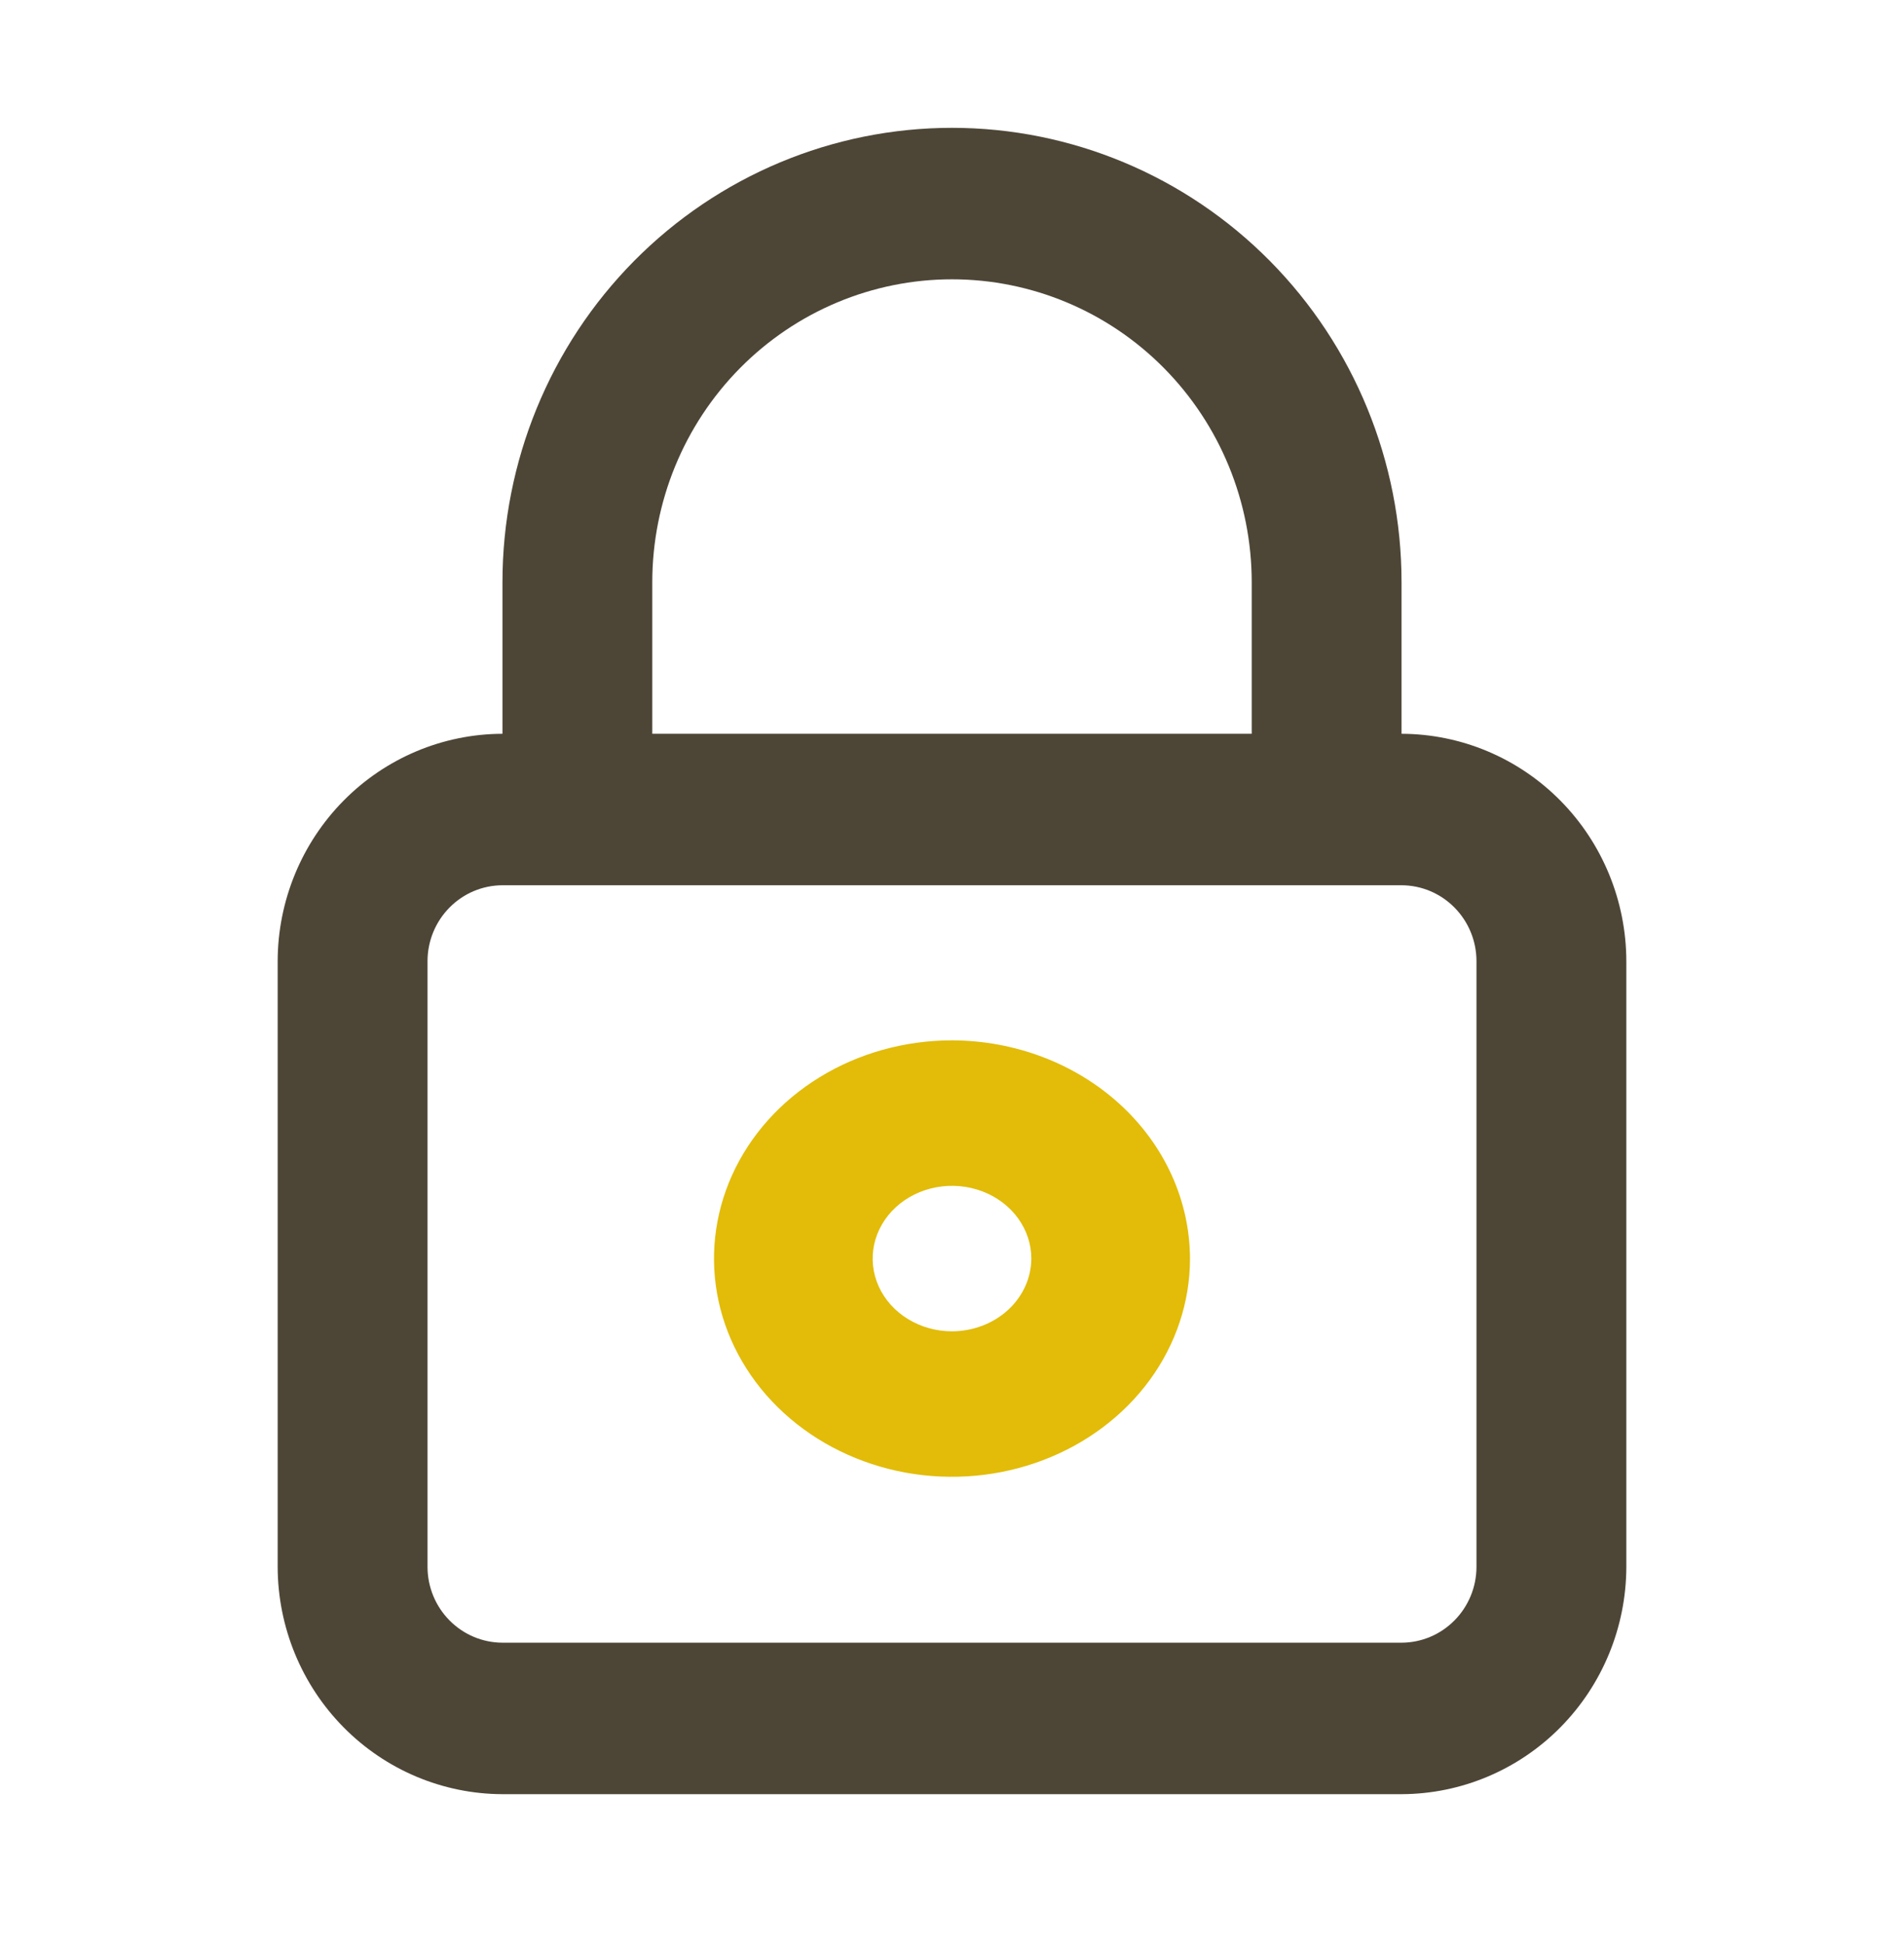
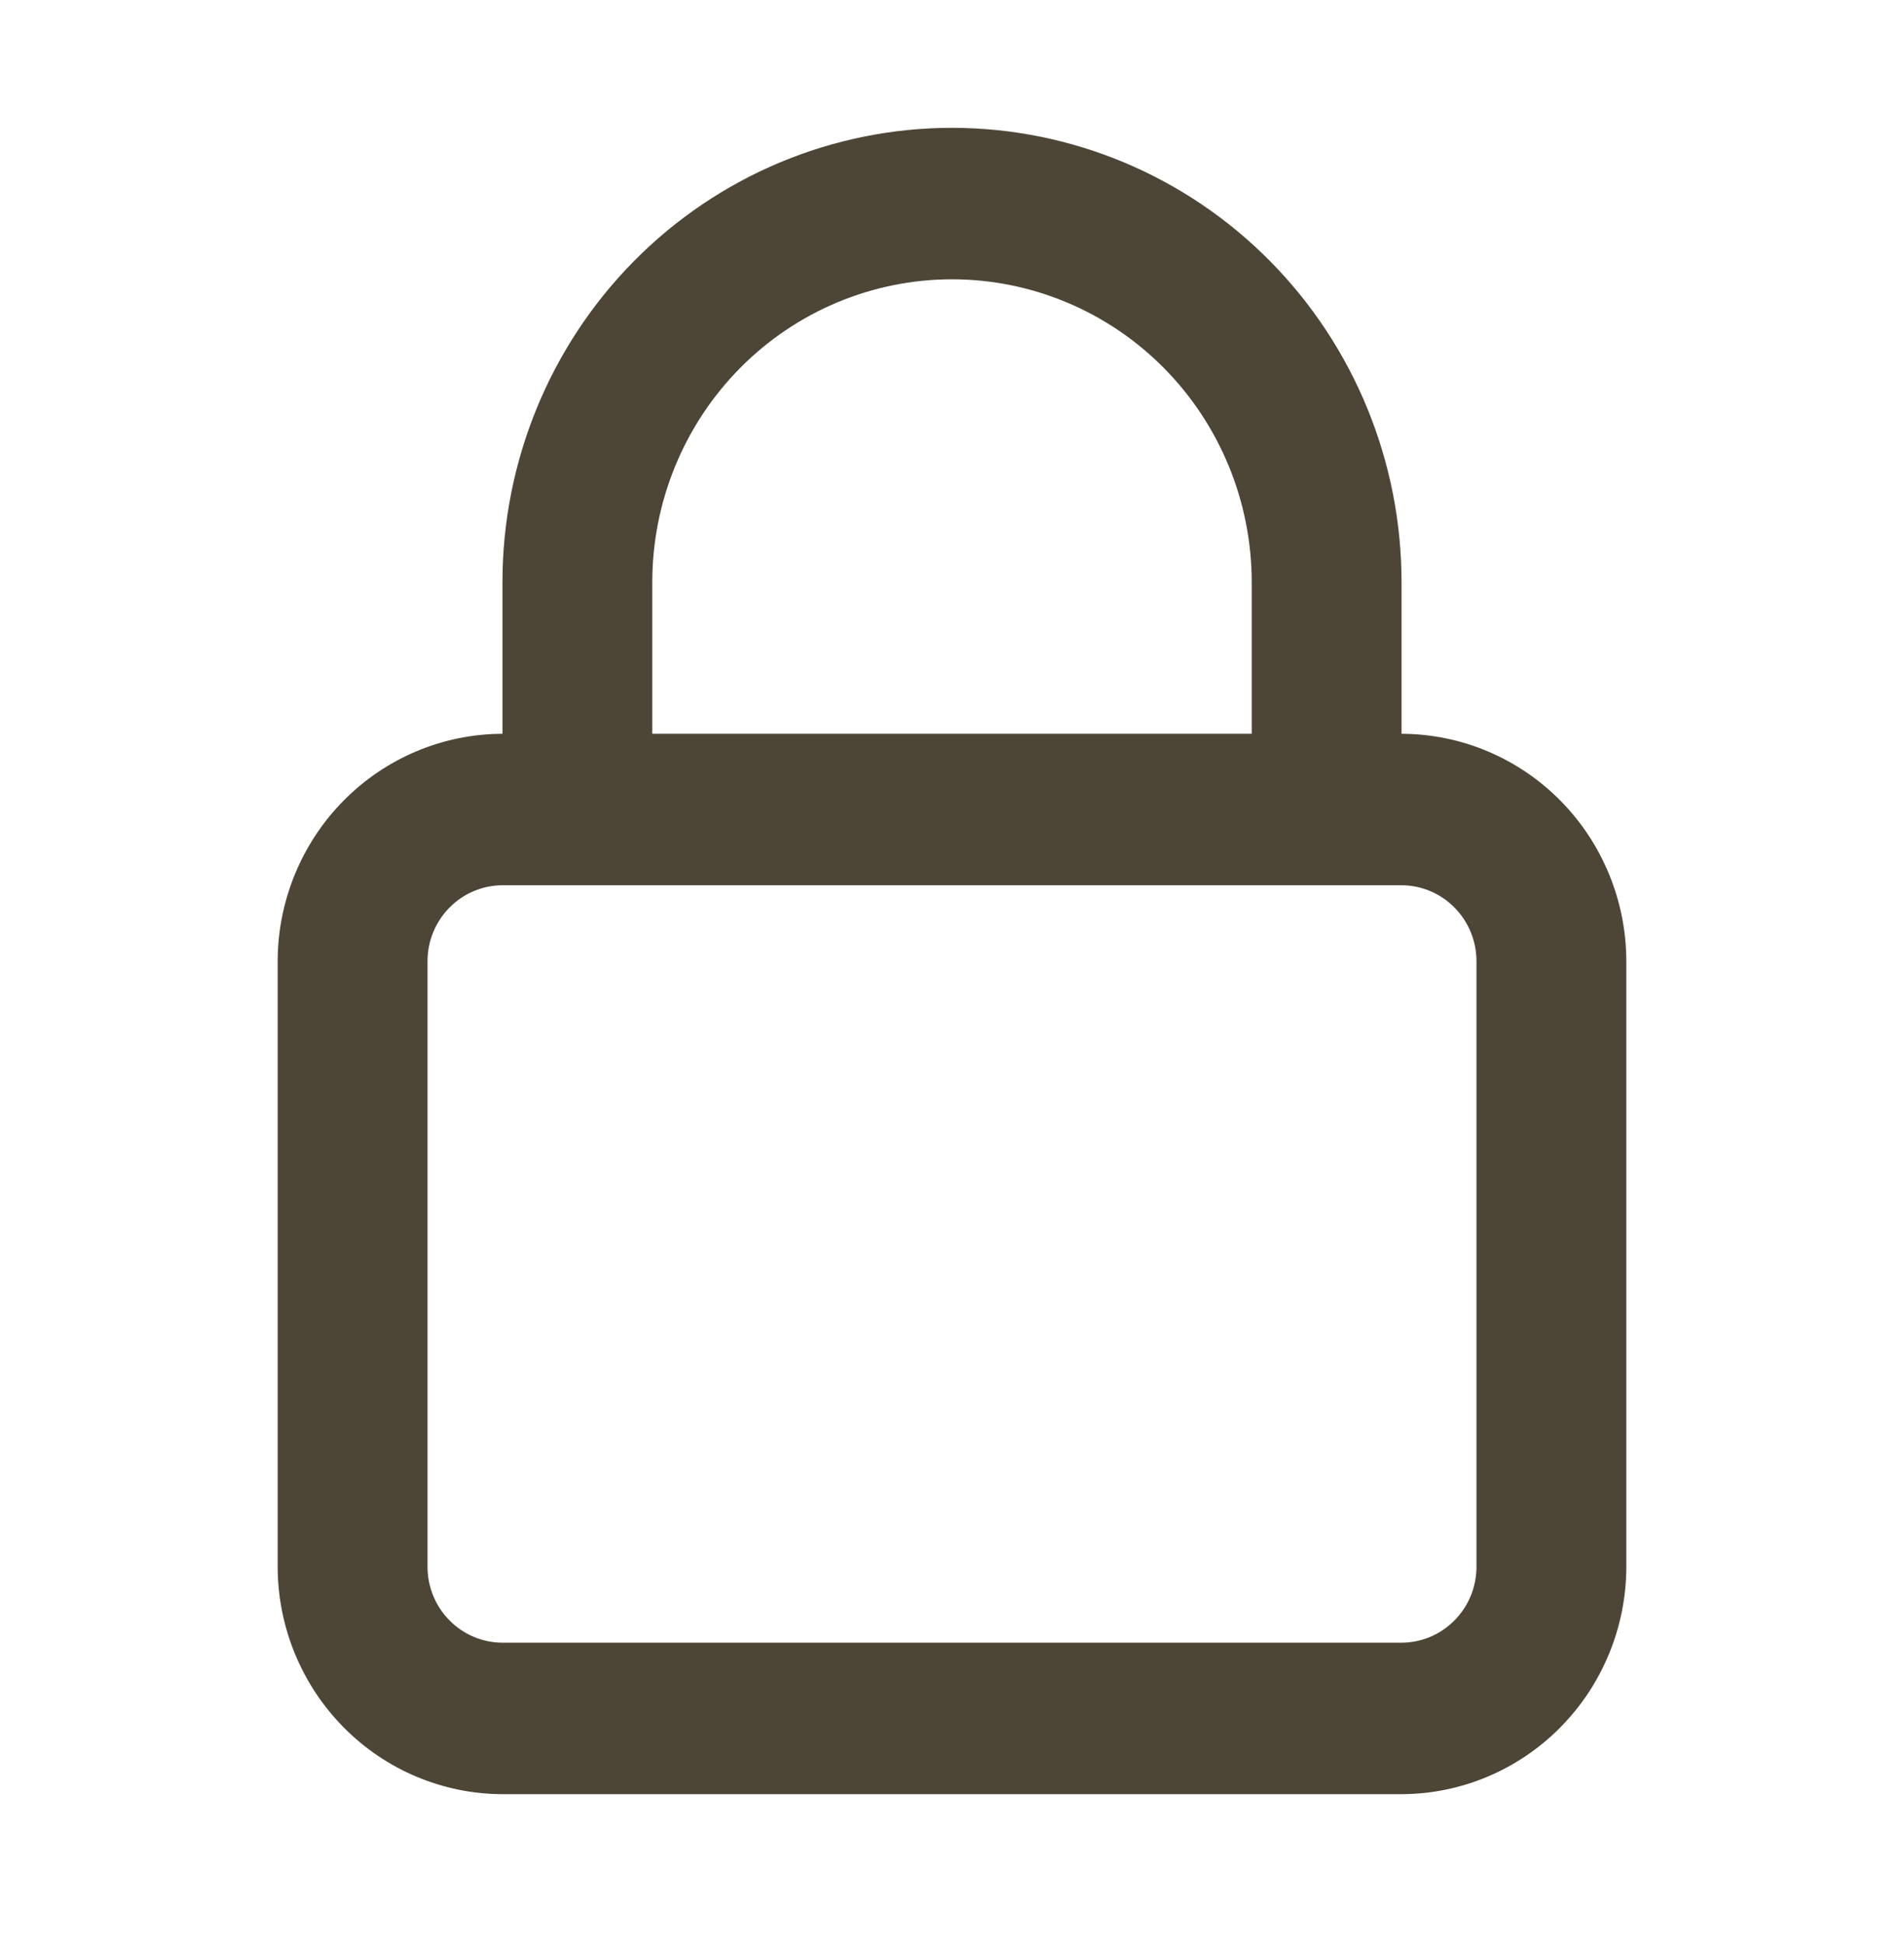
<svg xmlns="http://www.w3.org/2000/svg" width="48" height="49" viewBox="0 0 48 49" fill="none">
  <path d="M35.333 18.495V14.677C35.333 11.639 34.139 8.725 32.014 6.577C29.889 4.429 27.006 3.222 24 3.222C20.994 3.222 18.111 4.429 15.986 6.577C13.861 8.725 12.667 11.639 12.667 14.677V18.495C11.165 18.499 9.726 19.104 8.665 20.177C7.603 21.25 7.004 22.705 7 24.222V39.495C7.004 41.013 7.603 42.467 8.665 43.54C9.726 44.613 11.165 45.218 12.667 45.222H35.333C36.835 45.218 38.274 44.613 39.335 43.54C40.397 42.467 40.996 41.013 41 39.495V24.222C40.996 22.705 40.397 21.25 39.335 20.177C38.274 19.104 36.835 18.499 35.333 18.495ZM16.444 14.677C16.444 12.651 17.241 10.709 18.657 9.277C20.074 7.845 21.996 7.04 24 7.04C26.004 7.04 27.926 7.845 29.343 9.277C30.759 10.709 31.556 12.651 31.556 14.677V18.495H16.444V14.677ZM37.222 39.495C37.221 40.001 37.021 40.486 36.667 40.843C36.313 41.201 35.834 41.403 35.333 41.404H12.667C12.166 41.403 11.687 41.201 11.333 40.843C10.979 40.486 10.779 40.001 10.778 39.495V24.222C10.779 23.716 10.979 23.232 11.333 22.874C11.687 22.516 12.166 22.314 12.667 22.313H35.333C35.834 22.314 36.313 22.516 36.667 22.874C37.021 23.232 37.221 23.716 37.222 24.222V39.495Z" fill="#4D4637" />
-   <path d="M24 26.222C22.813 26.222 21.653 26.545 20.667 27.149C19.68 27.753 18.911 28.612 18.457 29.617C18.003 30.622 17.884 31.728 18.115 32.795C18.347 33.862 18.918 34.842 19.757 35.611C20.596 36.38 21.666 36.904 22.829 37.117C23.993 37.329 25.2 37.22 26.296 36.803C27.392 36.387 28.329 35.682 28.989 34.778C29.648 33.873 30 32.81 30 31.722C29.995 30.265 29.362 28.868 28.238 27.838C27.113 26.807 25.59 26.226 24 26.222ZM24 33.556C23.604 33.556 23.218 33.448 22.889 33.246C22.56 33.045 22.304 32.759 22.152 32.424C22.001 32.089 21.961 31.72 22.038 31.364C22.116 31.009 22.306 30.682 22.586 30.426C22.866 30.169 23.222 29.995 23.61 29.924C23.998 29.853 24.4 29.89 24.765 30.028C25.131 30.167 25.443 30.402 25.663 30.704C25.883 31.005 26 31.36 26 31.722C25.998 32.208 25.787 32.673 25.413 33.017C25.038 33.361 24.53 33.554 24 33.556Z" fill="#E2BC08" />
</svg>